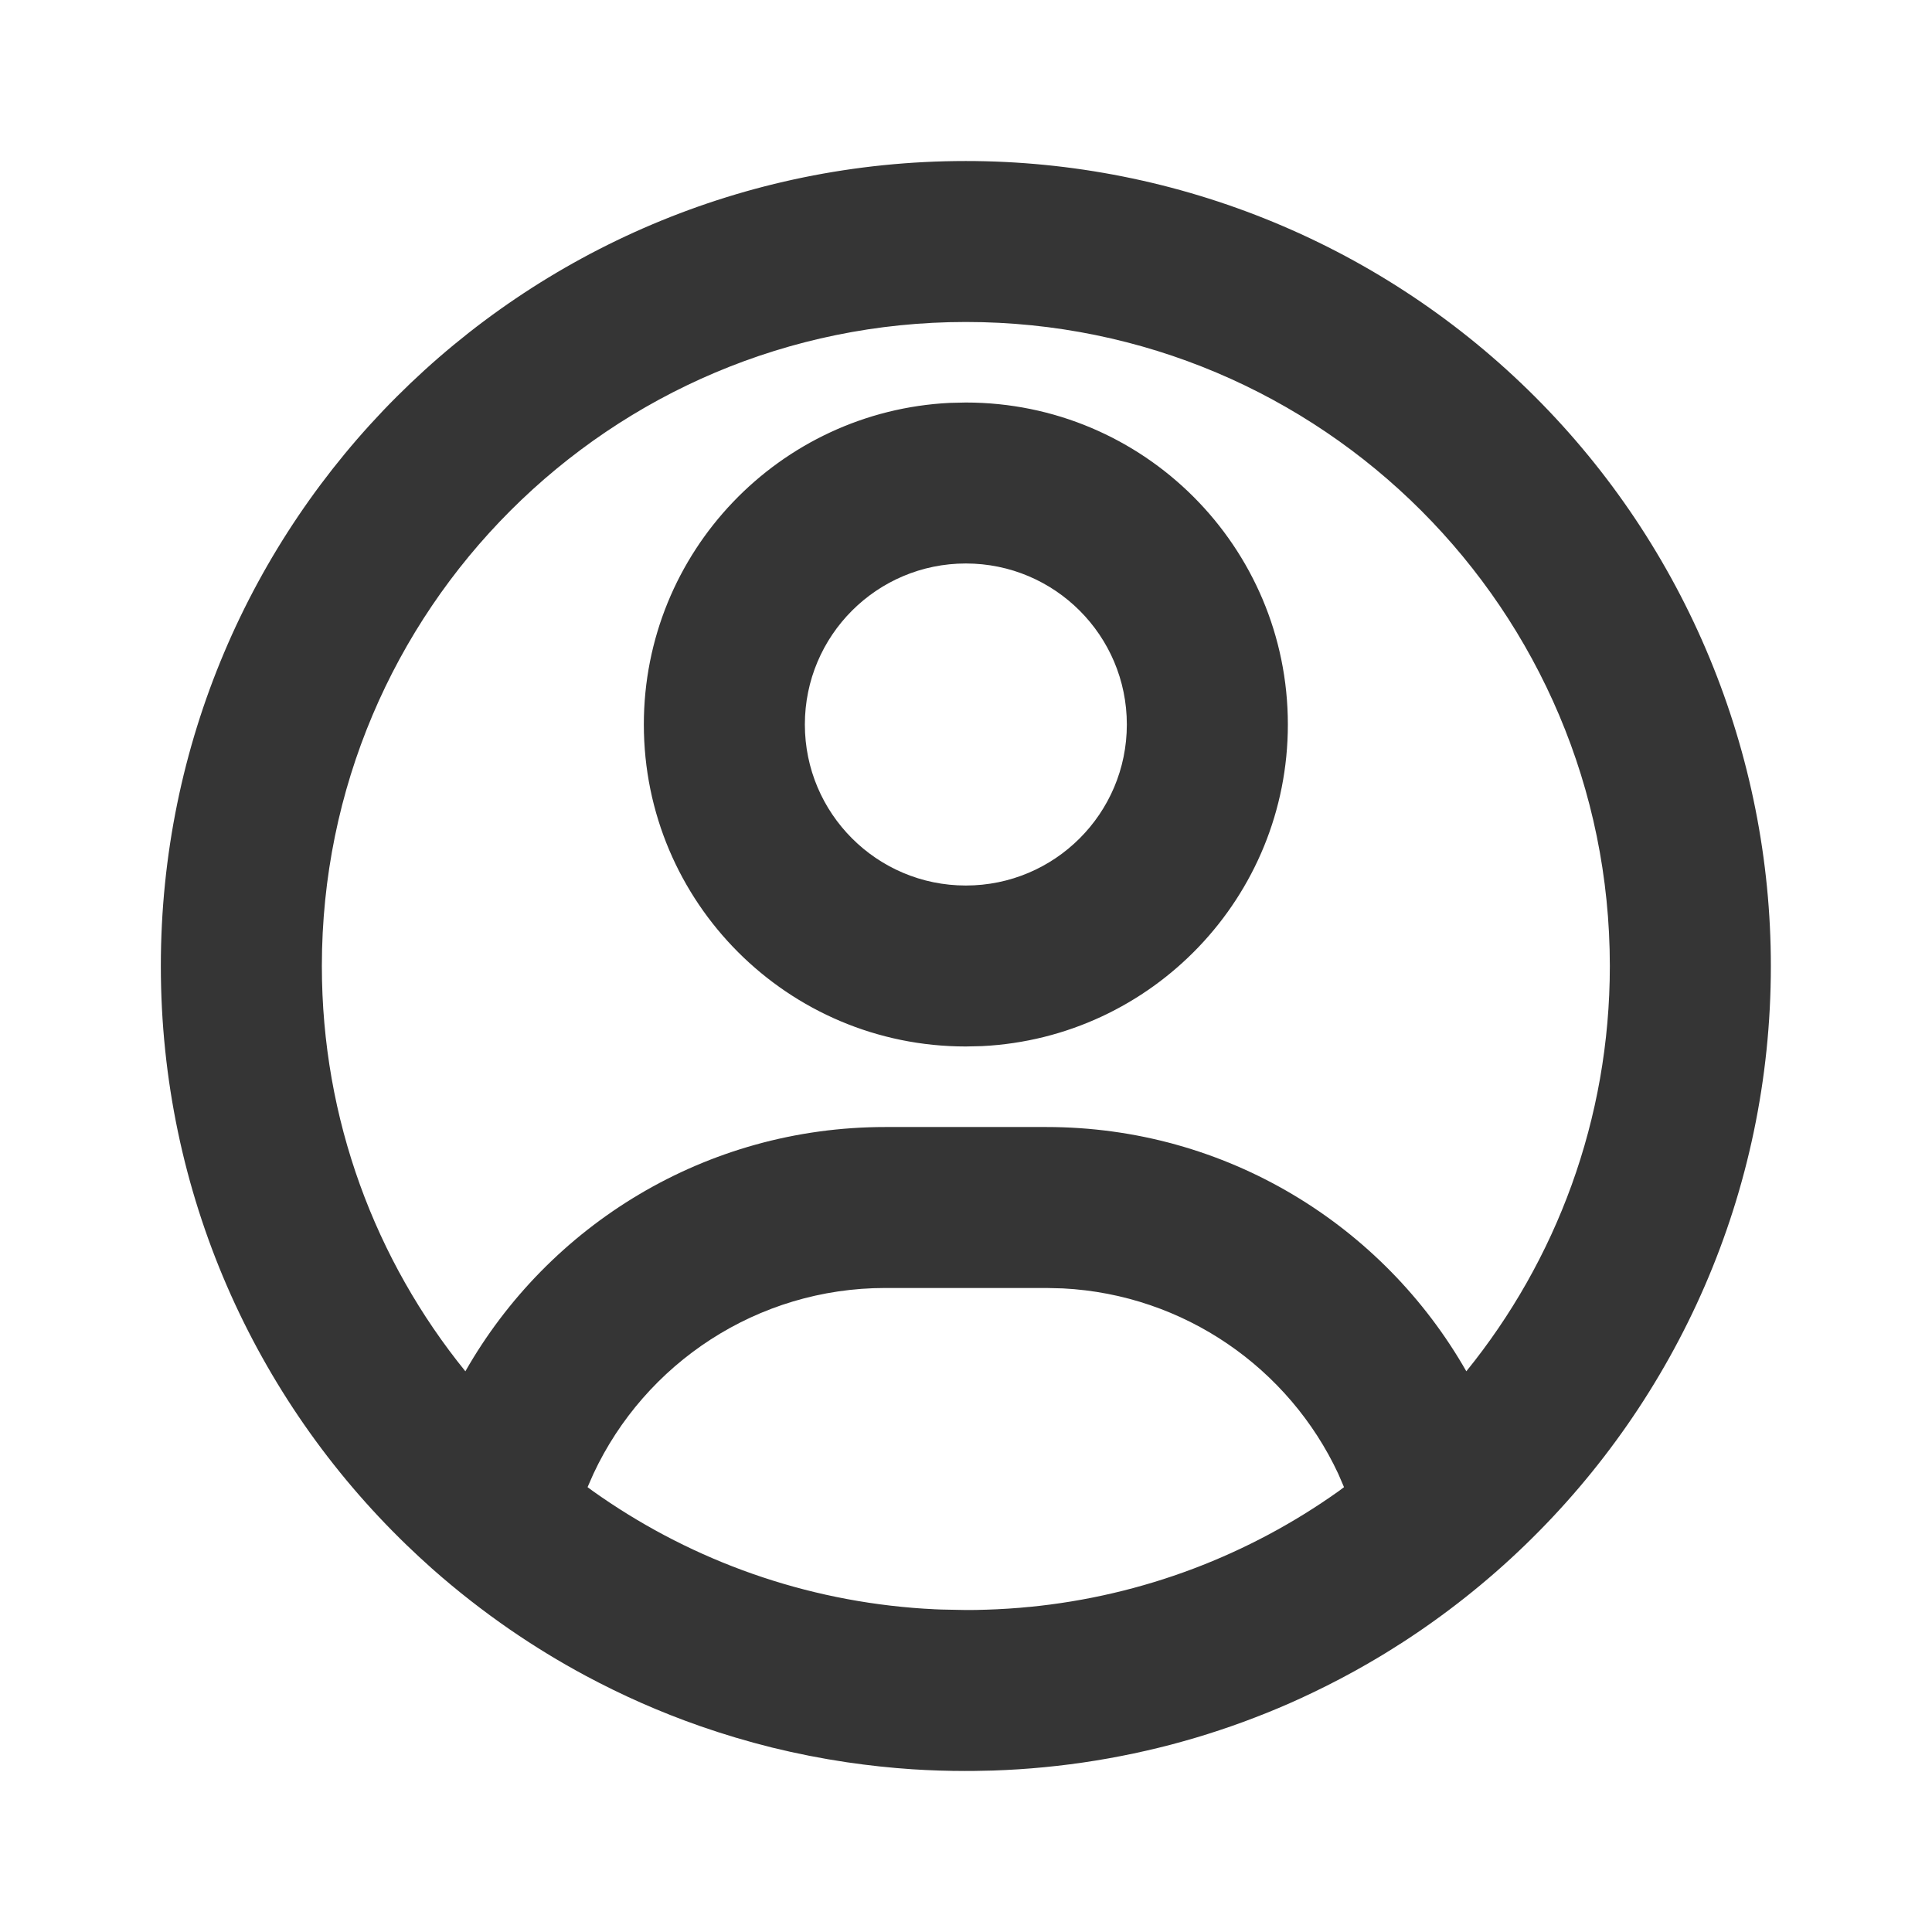
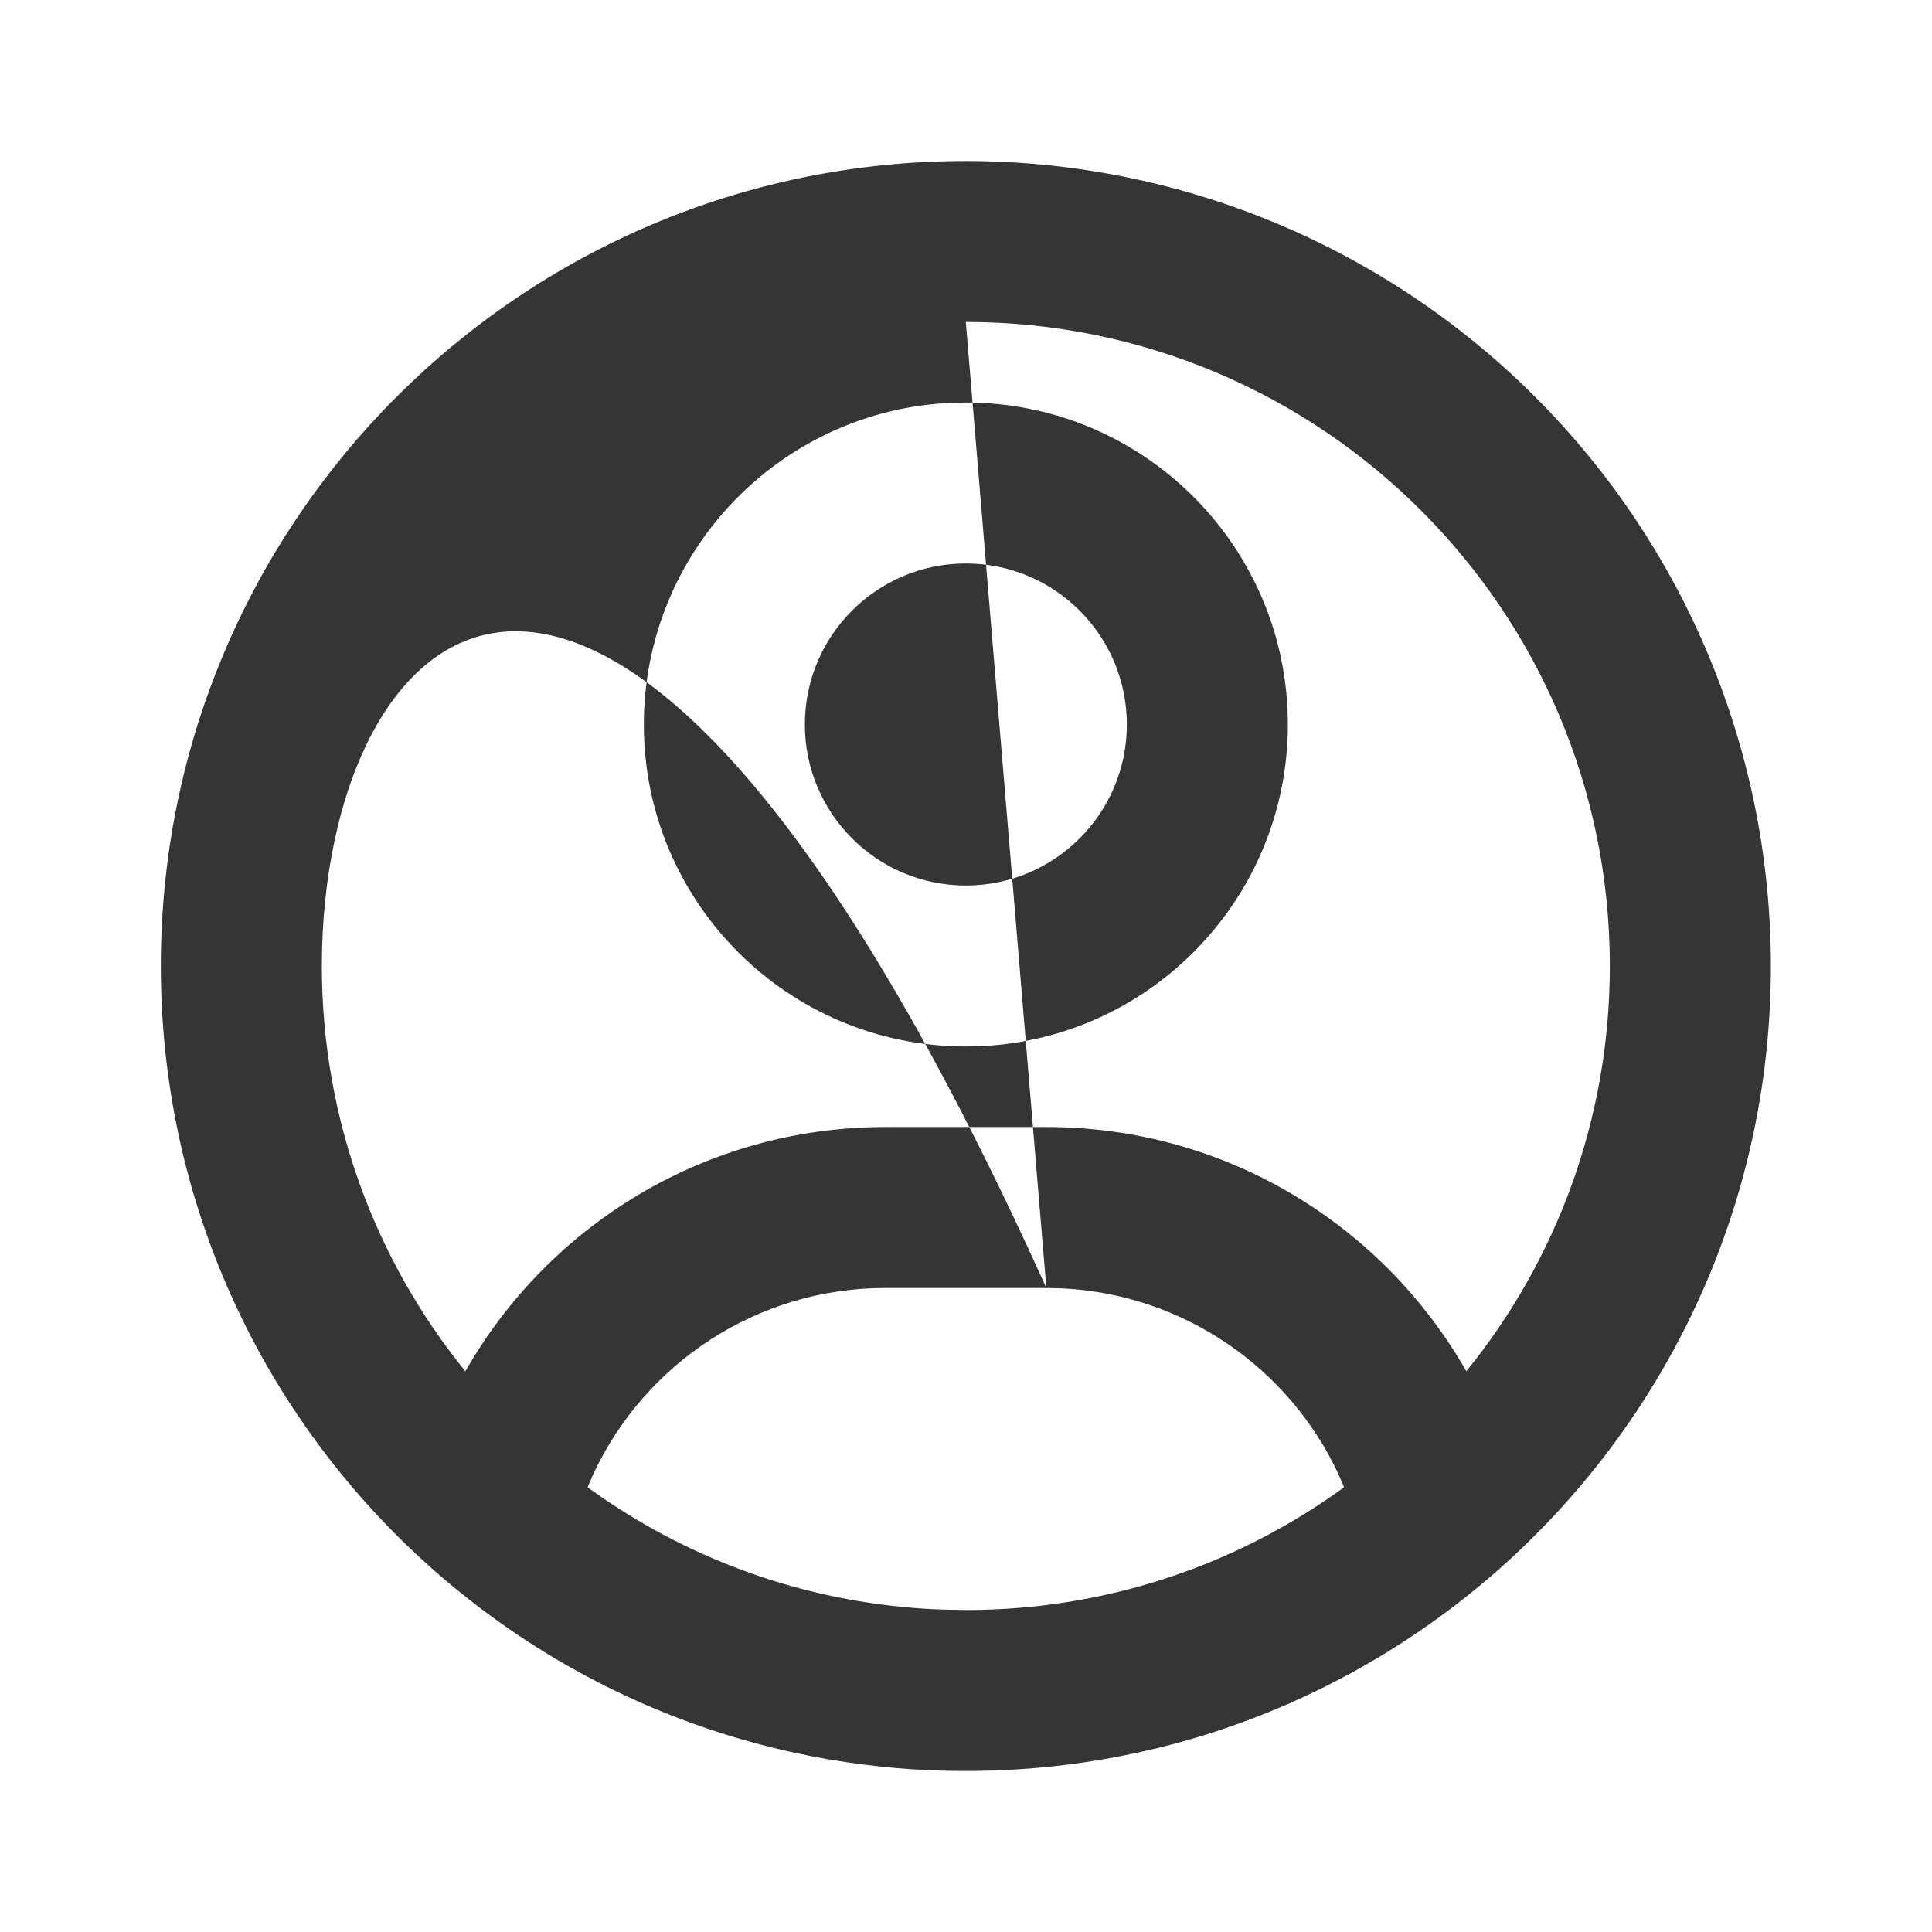
<svg xmlns="http://www.w3.org/2000/svg" width="32" height="32" viewBox="0 0 32 32" fill="none">
-   <path fill-rule="evenodd" clip-rule="evenodd" d="M15.78 29.332L15.997 29.333C15.703 29.333 15.409 29.324 15.115 29.305C14.752 29.281 14.389 29.242 14.029 29.189C13.61 29.127 13.195 29.045 12.784 28.944C12.379 28.843 11.979 28.724 11.585 28.586L11.583 28.585C10.934 28.358 10.305 28.08 9.699 27.755C9.27 27.525 8.853 27.27 8.451 26.994C8 26.683 7.567 26.345 7.157 25.982C7.014 25.855 6.873 25.724 6.735 25.591C4.225 23.167 2.664 19.766 2.664 16C2.664 8.636 8.634 2.667 15.997 2.667C17.748 2.667 19.482 3.012 21.1 3.682C22.718 4.352 24.187 5.334 25.425 6.572C26.664 7.81 27.646 9.28 28.316 10.898C28.986 12.515 29.331 14.249 29.331 16C29.331 19.766 27.77 23.167 25.259 25.592C25.259 25.592 25.259 25.592 25.259 25.592C24.628 26.202 23.938 26.748 23.2 27.223L23.189 27.229C23.022 27.337 22.852 27.441 22.68 27.54L22.662 27.551C22.361 27.725 22.053 27.887 21.739 28.037C21.616 28.096 21.492 28.153 21.368 28.208C21.238 28.265 21.108 28.32 20.976 28.373C20.849 28.424 20.72 28.473 20.591 28.521C20.461 28.569 20.33 28.614 20.198 28.658C20.069 28.701 19.939 28.742 19.808 28.781C19.669 28.822 19.53 28.861 19.391 28.898C19.255 28.933 19.118 28.967 18.981 28.998C18.844 29.029 18.707 29.059 18.57 29.085C18.009 29.195 17.441 29.268 16.871 29.305C16.729 29.314 16.587 29.321 16.445 29.326L16.443 29.326C16.222 29.333 16.001 29.335 15.78 29.332ZM17.331 21.333H14.664C12.54 21.333 10.683 22.583 9.829 24.411L9.732 24.632L9.816 24.694C11.335 25.776 13.151 26.47 15.118 26.631C15.177 26.636 15.235 26.64 15.294 26.644L15.126 26.632C15.183 26.636 15.241 26.64 15.298 26.644L15.294 26.644C15.351 26.648 15.408 26.651 15.466 26.654L15.298 26.644C15.357 26.648 15.417 26.651 15.477 26.654L15.466 26.654C15.508 26.656 15.551 26.658 15.594 26.659L15.997 26.667L16.165 26.666C16.226 26.665 16.288 26.663 16.349 26.661L16.18 26.665C16.237 26.664 16.294 26.663 16.351 26.661L16.349 26.661C16.406 26.659 16.463 26.657 16.52 26.654L16.351 26.661C16.409 26.659 16.468 26.657 16.527 26.654L16.52 26.654C16.579 26.651 16.639 26.648 16.698 26.644L16.527 26.654C16.584 26.651 16.642 26.648 16.7 26.644L16.698 26.644C16.755 26.64 16.813 26.636 16.87 26.632L16.7 26.644C16.759 26.64 16.817 26.636 16.876 26.631L16.87 26.632C16.926 26.627 16.982 26.622 17.038 26.617L16.876 26.631C16.934 26.626 16.992 26.621 17.05 26.615L17.038 26.617C18.939 26.433 20.694 25.75 22.17 24.7L22.261 24.632L22.166 24.411C21.35 22.663 19.615 21.443 17.606 21.34L17.331 21.333ZM15.997 5.333C10.106 5.333 5.331 10.109 5.331 16C5.331 18.544 6.221 20.88 7.708 22.713C9.084 20.296 11.684 18.667 14.664 18.667H17.331C20.311 18.667 22.91 20.296 24.287 22.713C25.773 20.88 26.664 18.544 26.664 16C26.664 10.109 21.888 5.333 15.997 5.333ZM15.997 6.667C18.943 6.667 21.331 9.055 21.331 12C21.331 14.856 19.085 17.188 16.264 17.327L15.997 17.333C13.052 17.333 10.664 14.946 10.664 12C10.664 9.144 12.909 6.812 15.731 6.673L15.997 6.667ZM15.997 9.333C14.525 9.333 13.331 10.527 13.331 12C13.331 13.473 14.525 14.667 15.997 14.667C17.47 14.667 18.664 13.473 18.664 12C18.664 10.527 17.47 9.333 15.997 9.333Z" fill="#353535" />
+   <path fill-rule="evenodd" clip-rule="evenodd" d="M15.78 29.332L15.997 29.333C15.703 29.333 15.409 29.324 15.115 29.305C14.752 29.281 14.389 29.242 14.029 29.189C13.61 29.127 13.195 29.045 12.784 28.944C12.379 28.843 11.979 28.724 11.585 28.586L11.583 28.585C10.934 28.358 10.305 28.08 9.699 27.755C9.27 27.525 8.853 27.27 8.451 26.994C8 26.683 7.567 26.345 7.157 25.982C7.014 25.855 6.873 25.724 6.735 25.591C4.225 23.167 2.664 19.766 2.664 16C2.664 8.636 8.634 2.667 15.997 2.667C17.748 2.667 19.482 3.012 21.1 3.682C22.718 4.352 24.187 5.334 25.425 6.572C26.664 7.81 27.646 9.28 28.316 10.898C28.986 12.515 29.331 14.249 29.331 16C29.331 19.766 27.77 23.167 25.259 25.592C25.259 25.592 25.259 25.592 25.259 25.592C24.628 26.202 23.938 26.748 23.2 27.223L23.189 27.229C23.022 27.337 22.852 27.441 22.68 27.54L22.662 27.551C22.361 27.725 22.053 27.887 21.739 28.037C21.616 28.096 21.492 28.153 21.368 28.208C21.238 28.265 21.108 28.32 20.976 28.373C20.849 28.424 20.72 28.473 20.591 28.521C20.461 28.569 20.33 28.614 20.198 28.658C20.069 28.701 19.939 28.742 19.808 28.781C19.669 28.822 19.53 28.861 19.391 28.898C19.255 28.933 19.118 28.967 18.981 28.998C18.844 29.029 18.707 29.059 18.57 29.085C18.009 29.195 17.441 29.268 16.871 29.305C16.729 29.314 16.587 29.321 16.445 29.326L16.443 29.326C16.222 29.333 16.001 29.335 15.78 29.332ZM17.331 21.333H14.664C12.54 21.333 10.683 22.583 9.829 24.411L9.732 24.632L9.816 24.694C11.335 25.776 13.151 26.47 15.118 26.631C15.177 26.636 15.235 26.64 15.294 26.644L15.126 26.632C15.183 26.636 15.241 26.64 15.298 26.644L15.294 26.644C15.351 26.648 15.408 26.651 15.466 26.654L15.298 26.644C15.357 26.648 15.417 26.651 15.477 26.654L15.466 26.654C15.508 26.656 15.551 26.658 15.594 26.659L15.997 26.667L16.165 26.666C16.226 26.665 16.288 26.663 16.349 26.661L16.18 26.665C16.237 26.664 16.294 26.663 16.351 26.661L16.349 26.661C16.406 26.659 16.463 26.657 16.52 26.654L16.351 26.661C16.409 26.659 16.468 26.657 16.527 26.654L16.52 26.654C16.579 26.651 16.639 26.648 16.698 26.644L16.527 26.654C16.584 26.651 16.642 26.648 16.7 26.644L16.698 26.644C16.755 26.64 16.813 26.636 16.87 26.632L16.7 26.644C16.759 26.64 16.817 26.636 16.876 26.631L16.87 26.632C16.926 26.627 16.982 26.622 17.038 26.617L16.876 26.631C16.934 26.626 16.992 26.621 17.05 26.615L17.038 26.617C18.939 26.433 20.694 25.75 22.17 24.7L22.261 24.632L22.166 24.411C21.35 22.663 19.615 21.443 17.606 21.34L17.331 21.333ZC10.106 5.333 5.331 10.109 5.331 16C5.331 18.544 6.221 20.88 7.708 22.713C9.084 20.296 11.684 18.667 14.664 18.667H17.331C20.311 18.667 22.91 20.296 24.287 22.713C25.773 20.88 26.664 18.544 26.664 16C26.664 10.109 21.888 5.333 15.997 5.333ZM15.997 6.667C18.943 6.667 21.331 9.055 21.331 12C21.331 14.856 19.085 17.188 16.264 17.327L15.997 17.333C13.052 17.333 10.664 14.946 10.664 12C10.664 9.144 12.909 6.812 15.731 6.673L15.997 6.667ZM15.997 9.333C14.525 9.333 13.331 10.527 13.331 12C13.331 13.473 14.525 14.667 15.997 14.667C17.47 14.667 18.664 13.473 18.664 12C18.664 10.527 17.47 9.333 15.997 9.333Z" fill="#353535" />
</svg>